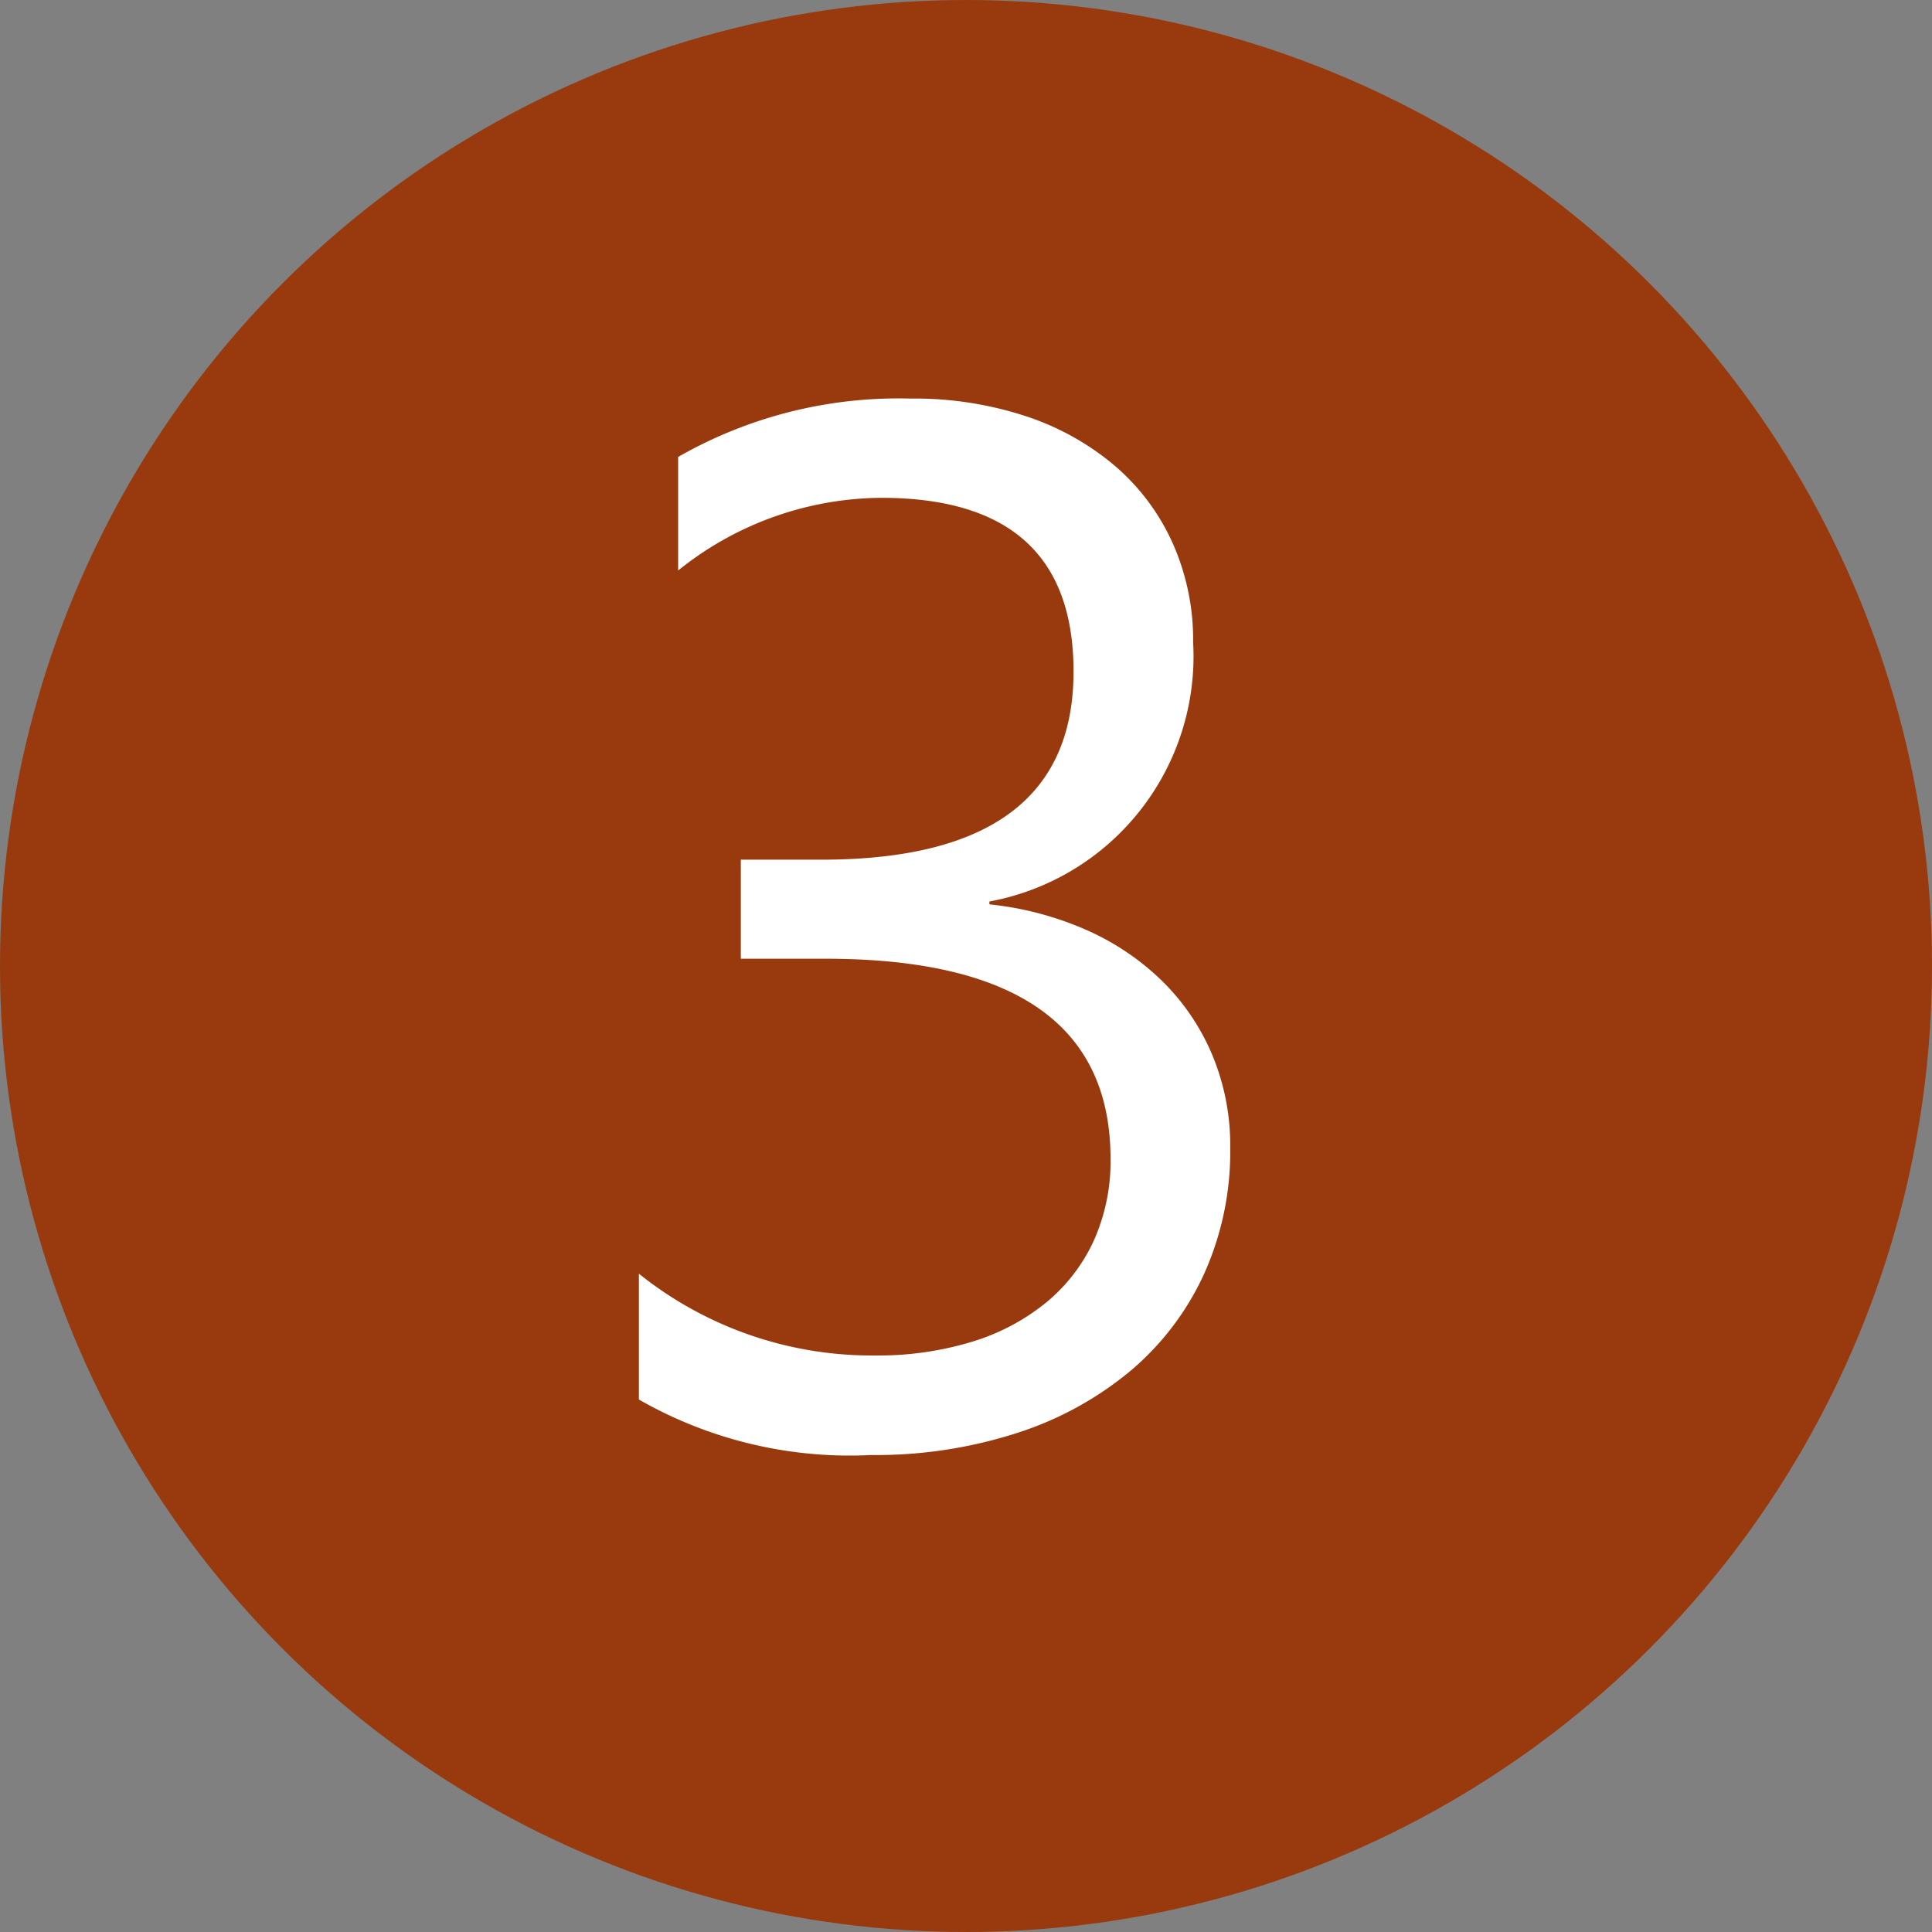
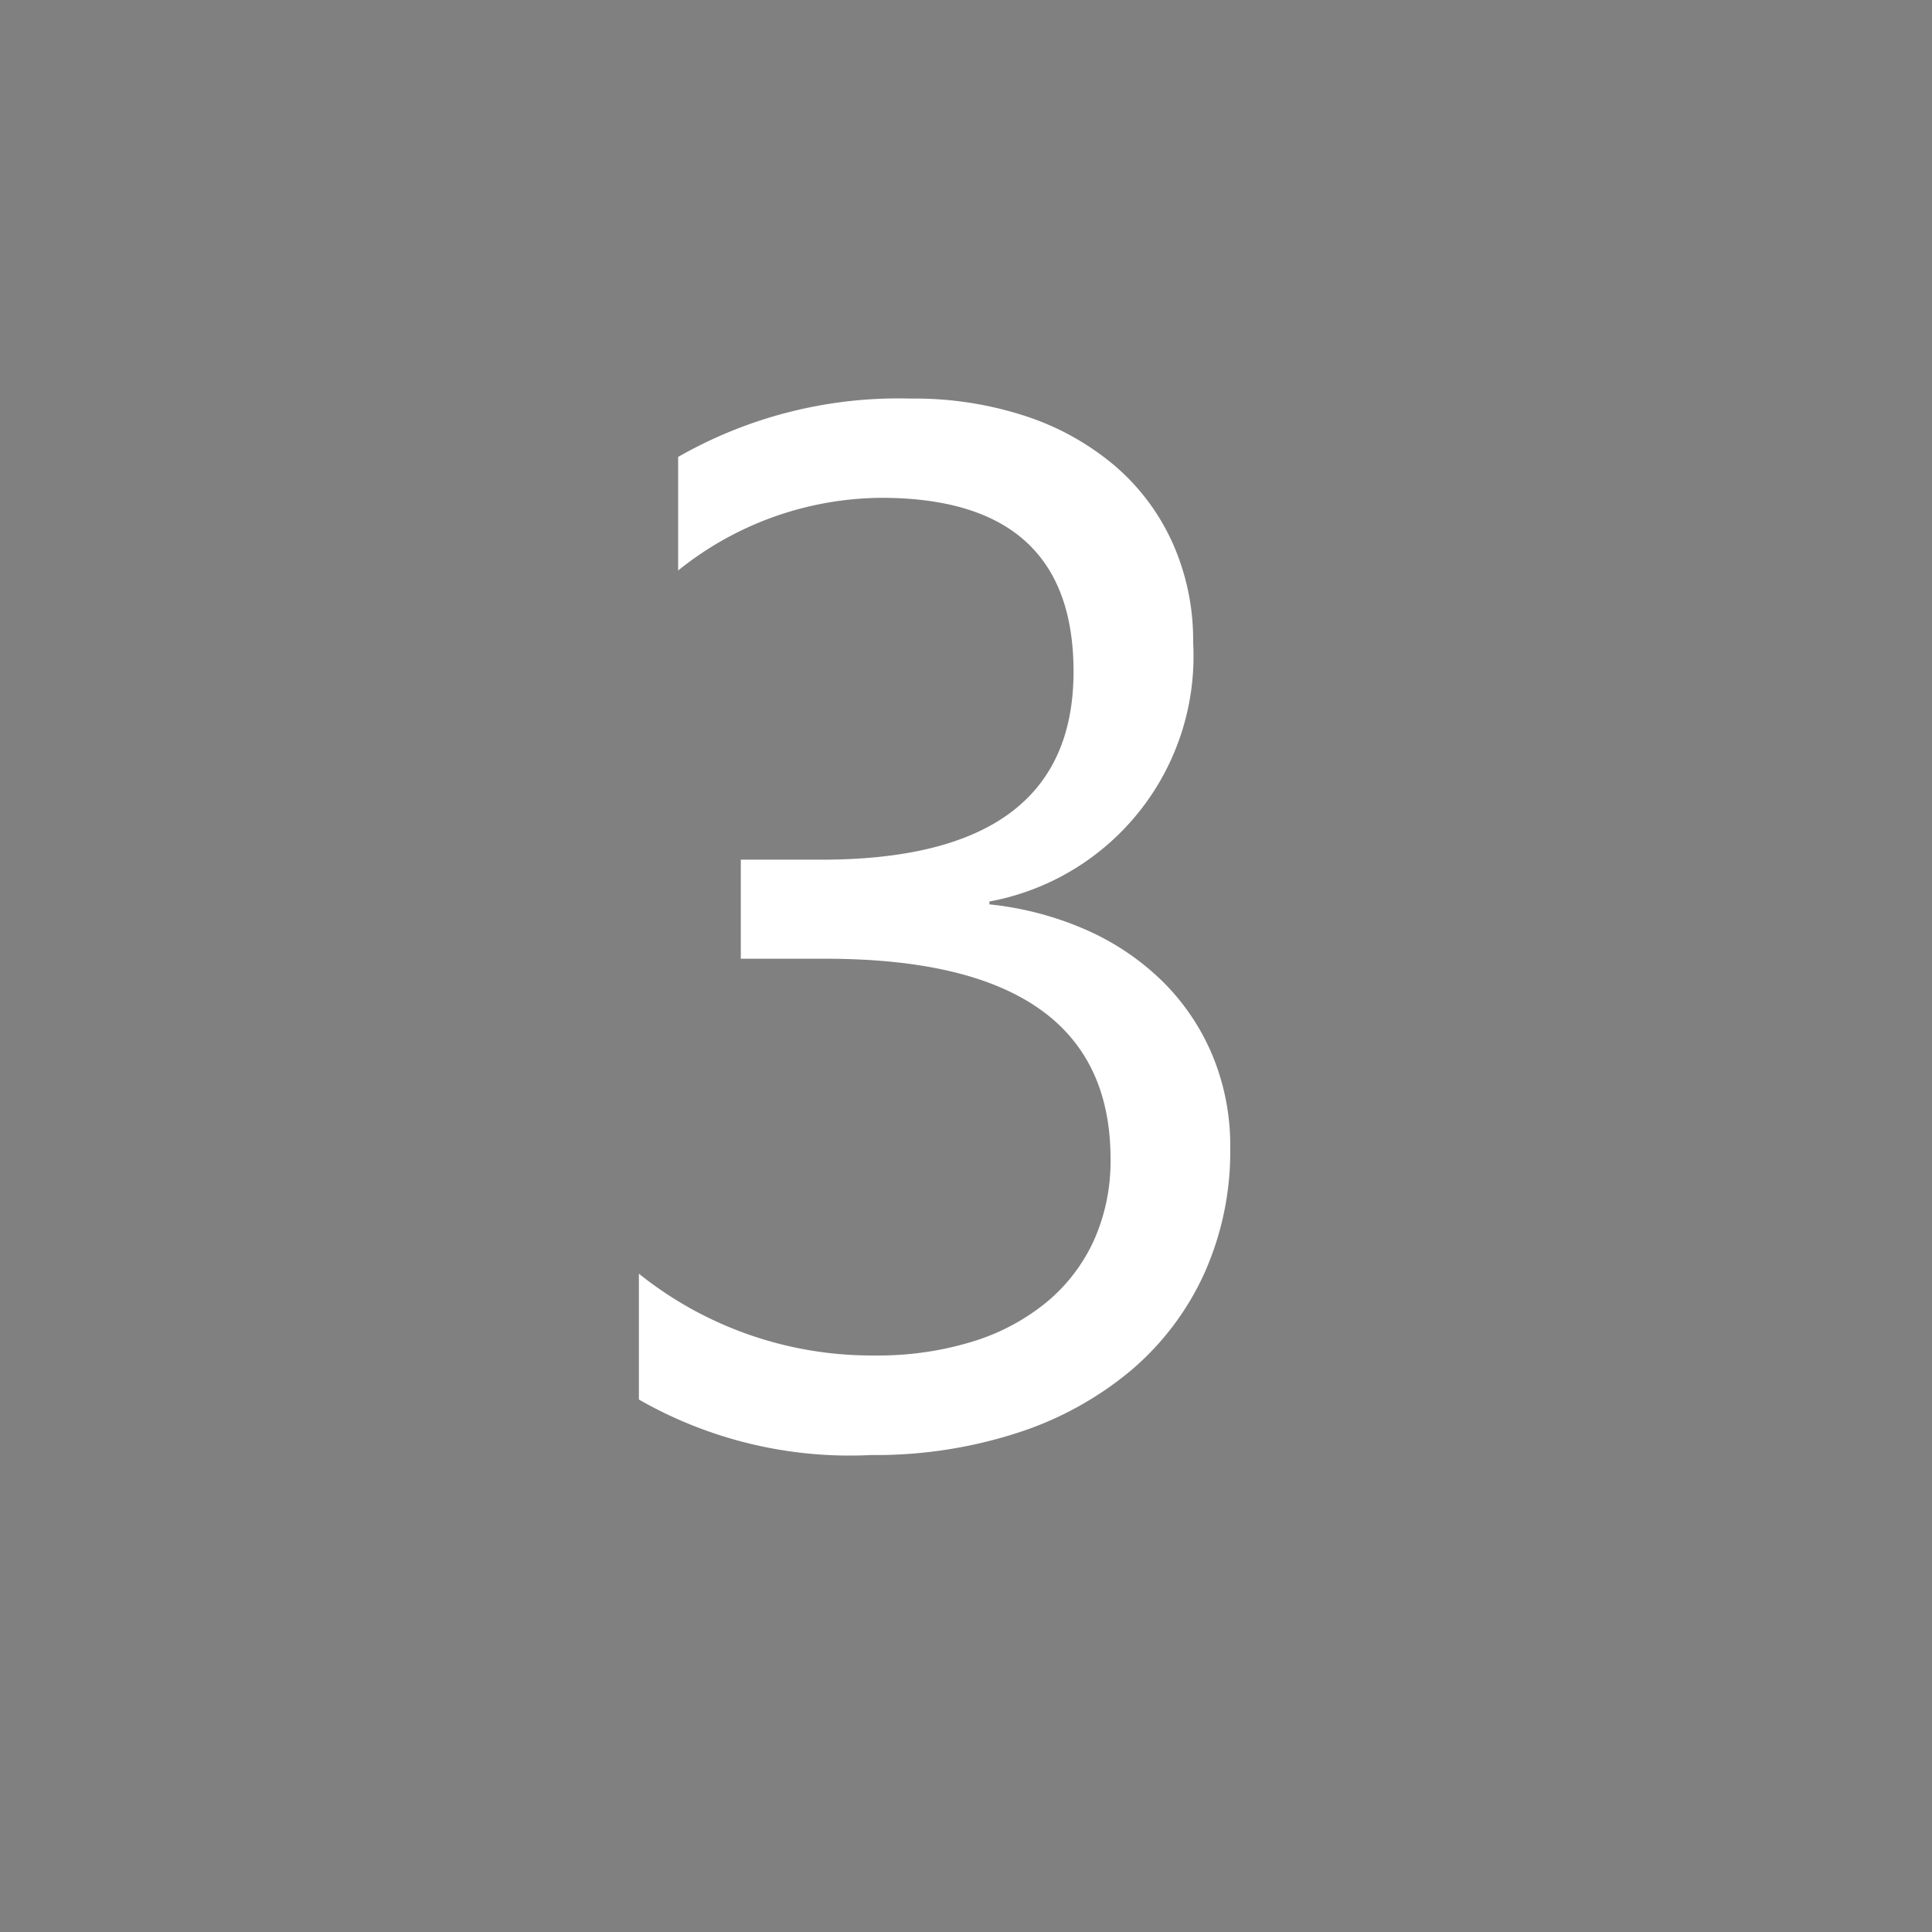
<svg xmlns="http://www.w3.org/2000/svg" width="18.9" height="18.9" viewBox="0 0 18.9 18.9">
  <rect x="0" y="0" width="18.9" height="18.9" fill="#808080" stroke="none" />
  <g transform="translate(3647.549 338.038)">
-     <circle cx="9.45" cy="9.45" r="9.45" transform="translate(-3647.549 -338.038)" fill="#983a0e" />
    <path d="M2.795-2.83A2.913,2.913,0,0,1,2.54-1.6a2.716,2.716,0,0,1-.718.948,3.313,3.313,0,0,1-1.112.61A4.5,4.5,0,0,1-.718.174,4.152,4.152,0,0,1-2.99-.369V-1.6A3.641,3.641,0,0,0-.676-.8,3.144,3.144,0,0,0,.268-.934a2.117,2.117,0,0,0,.725-.383,1.7,1.7,0,0,0,.467-.606,1.894,1.894,0,0,0,.164-.8q0-1.958-2.788-1.958h-.829v-.969h.788q2.467,0,2.467-1.84,0-1.7-1.882-1.7a3.2,3.2,0,0,0-1.986.711V-9.59a4.342,4.342,0,0,1,2.272-.571A3.491,3.491,0,0,1,.8-9.987a2.6,2.6,0,0,1,.871.488,2.162,2.162,0,0,1,.561.753,2.323,2.323,0,0,1,.2.969A2.44,2.44,0,0,1,.439-5.241v.028a3.153,3.153,0,0,1,.941.247,2.511,2.511,0,0,1,.746.5,2.221,2.221,0,0,1,.491.721A2.3,2.3,0,0,1,2.795-2.83Z" transform="translate(-3638.309 -323.978)" fill="#fff" />
  </g>
</svg>